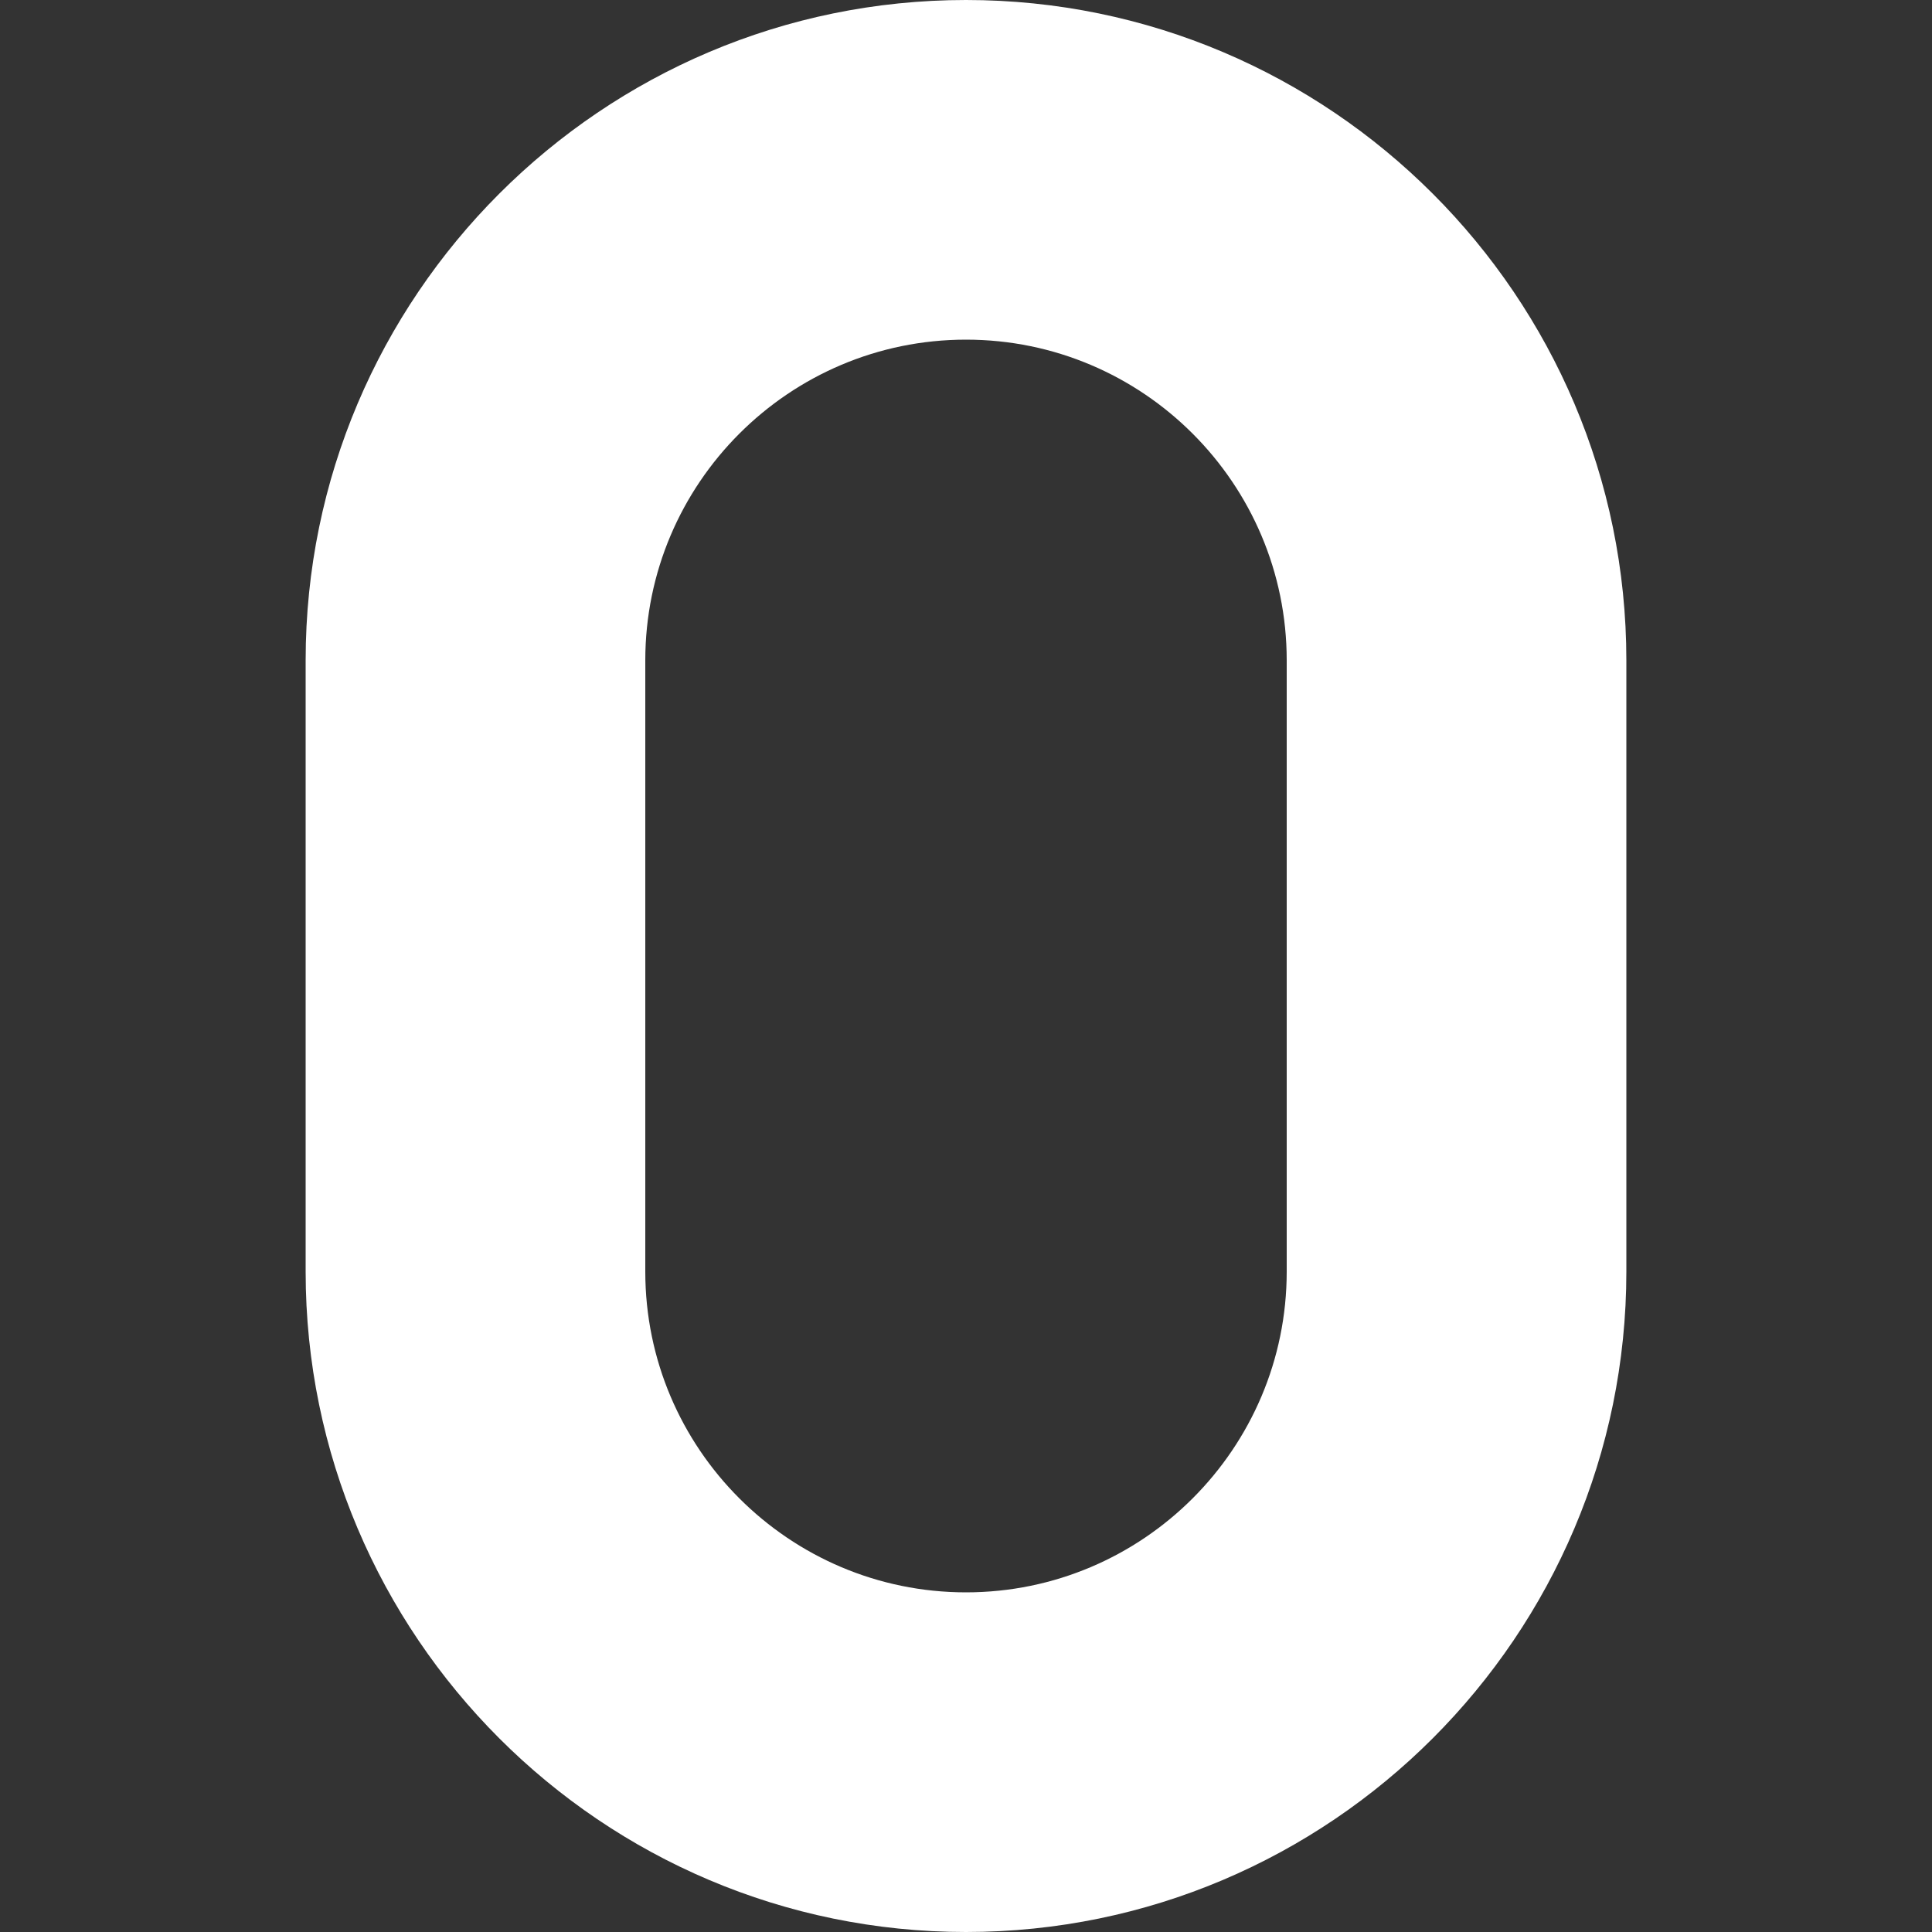
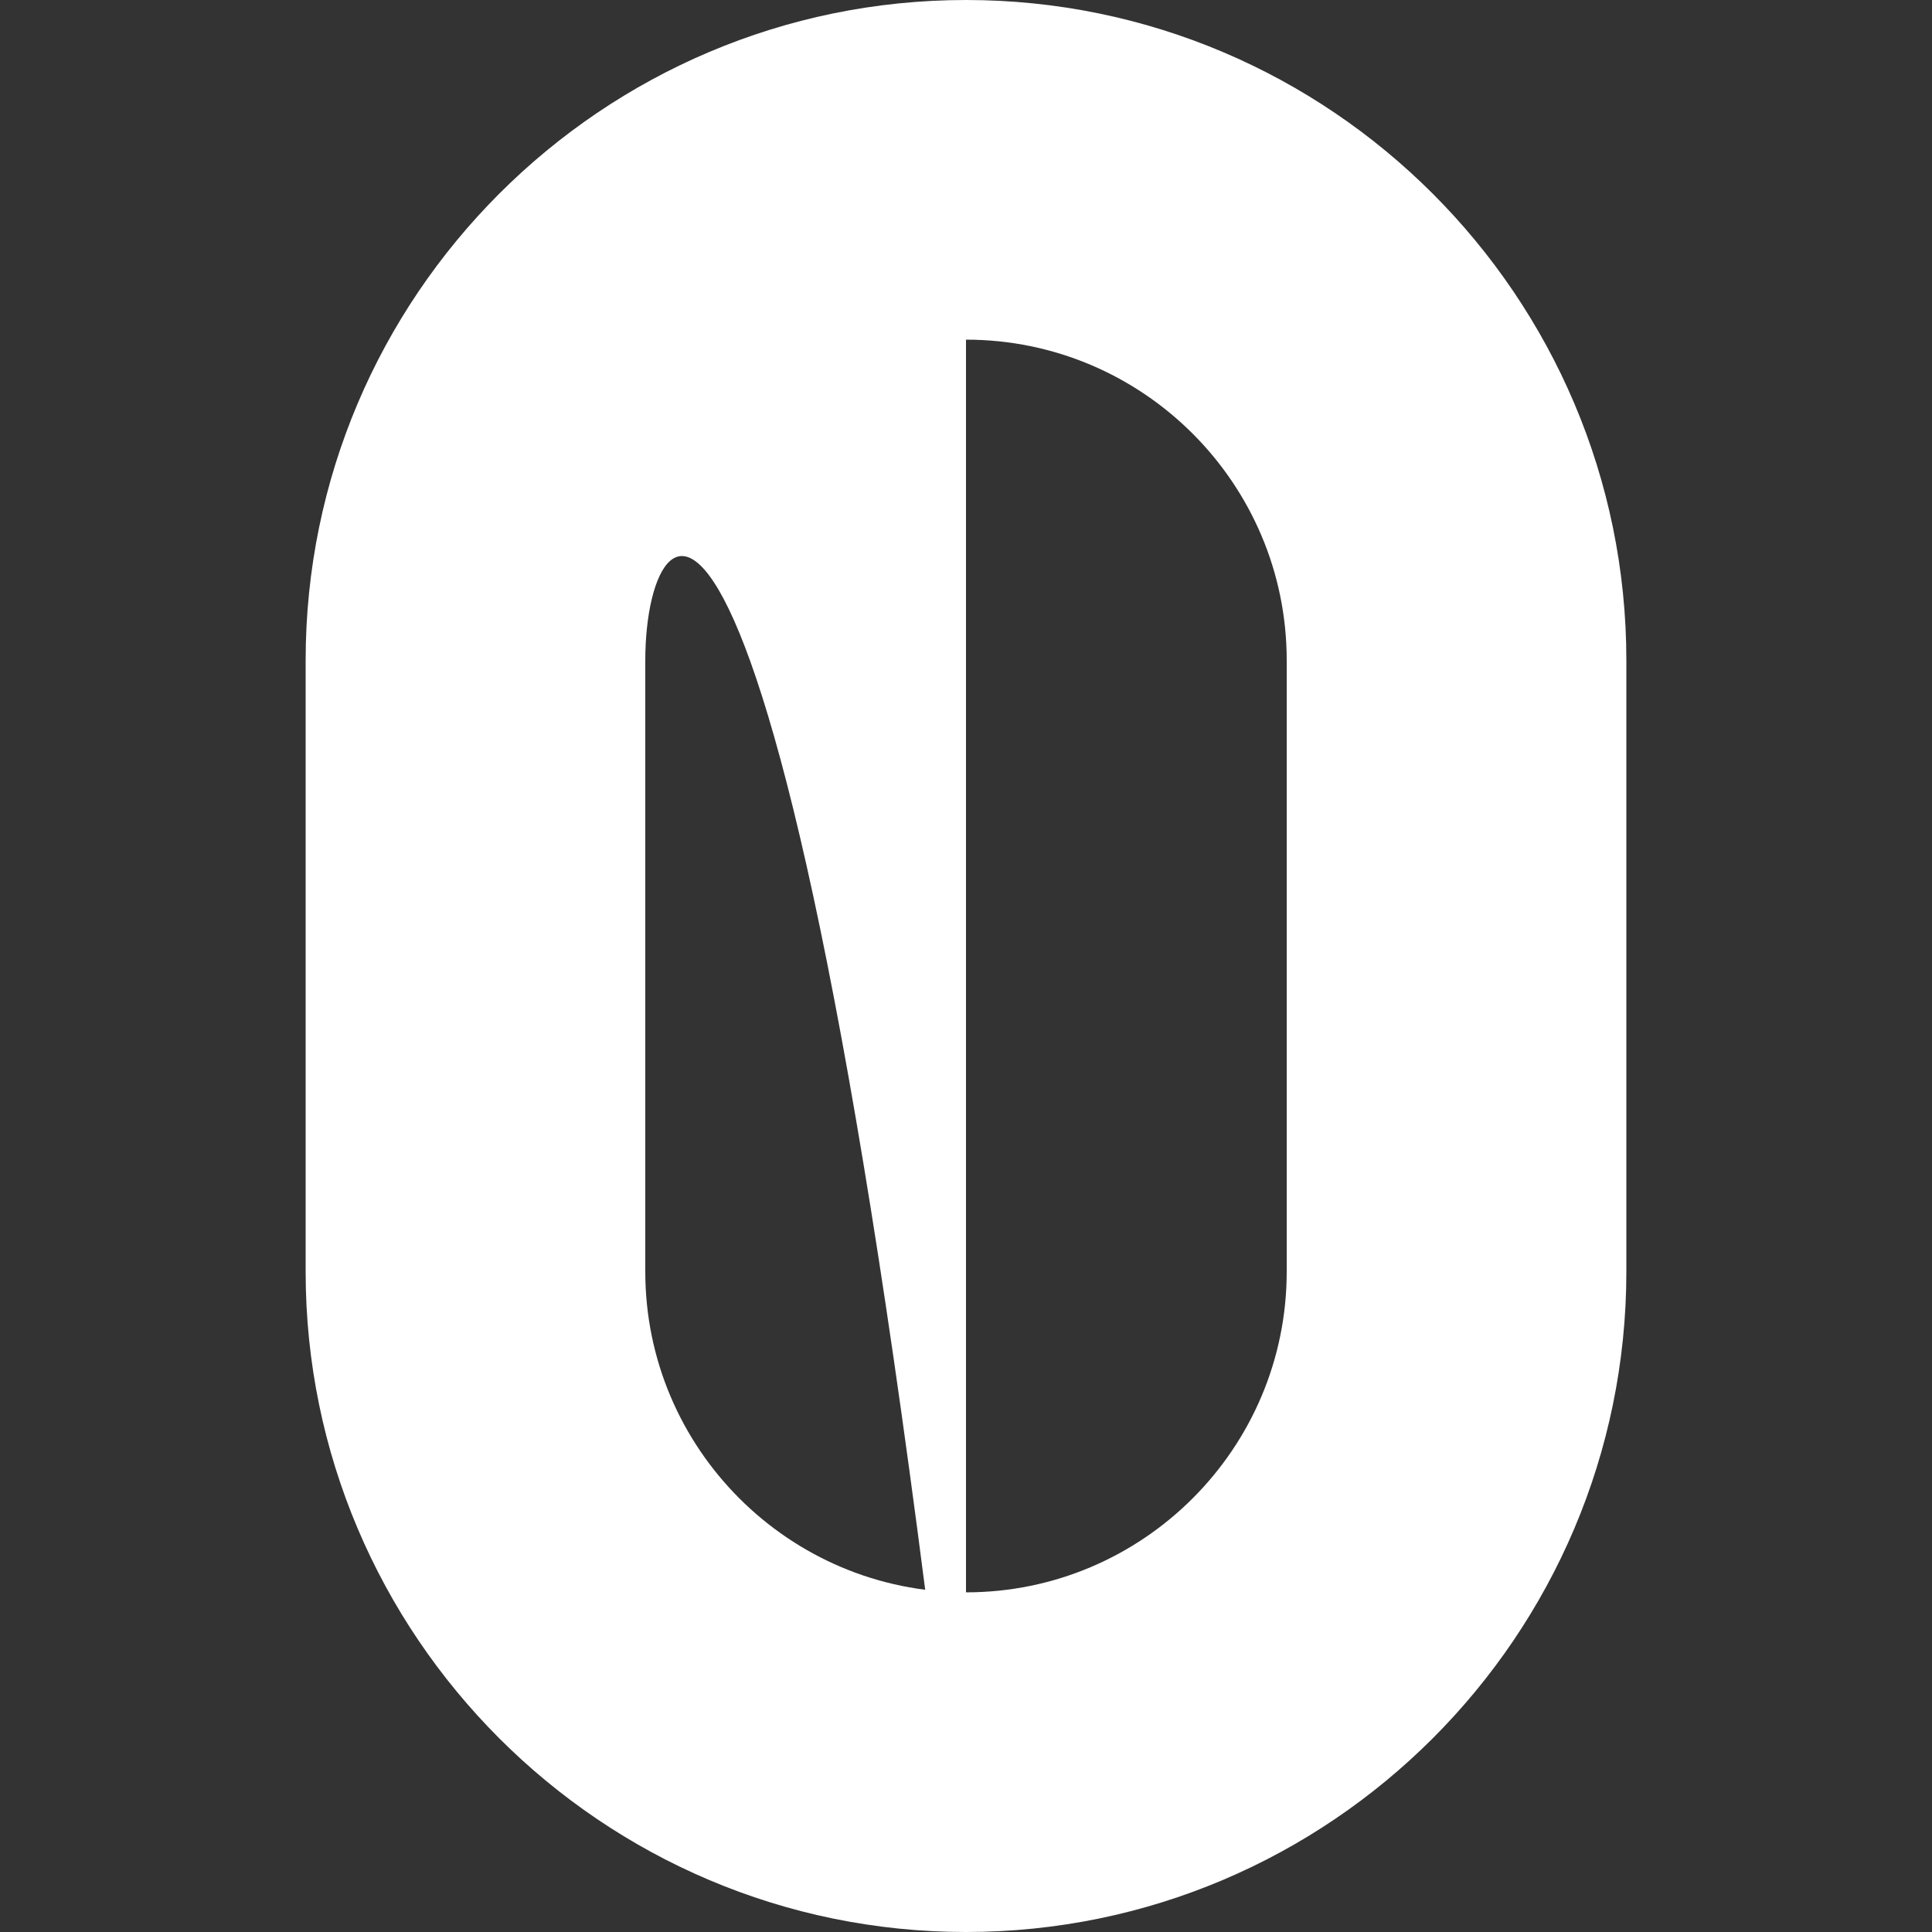
<svg xmlns="http://www.w3.org/2000/svg" width="20" height="20" viewBox="0 0 20 20" fill="none">
  <rect x="0" y="0" width="20" height="20" fill="#333333" stroke="none" />
-   <path d="M10 20C6.231 20 3.164 16.933 3.164 13.164V6.836C3.164 3.067 6.231 0 10 0C13.769 0 16.836 3.067 16.836 6.836V13.164C16.836 16.933 13.769 20 10 20ZM10 3.516C8.169 3.516 6.68 5.005 6.68 6.836V13.164C6.68 14.995 8.169 16.484 10 16.484C11.831 16.484 13.32 14.995 13.32 13.164V6.836C13.32 5.005 11.831 3.516 10 3.516Z" fill="white" />
+   <path d="M10 20C6.231 20 3.164 16.933 3.164 13.164V6.836C3.164 3.067 6.231 0 10 0C13.769 0 16.836 3.067 16.836 6.836V13.164C16.836 16.933 13.769 20 10 20ZC8.169 3.516 6.68 5.005 6.68 6.836V13.164C6.68 14.995 8.169 16.484 10 16.484C11.831 16.484 13.32 14.995 13.32 13.164V6.836C13.32 5.005 11.831 3.516 10 3.516Z" fill="white" />
</svg>